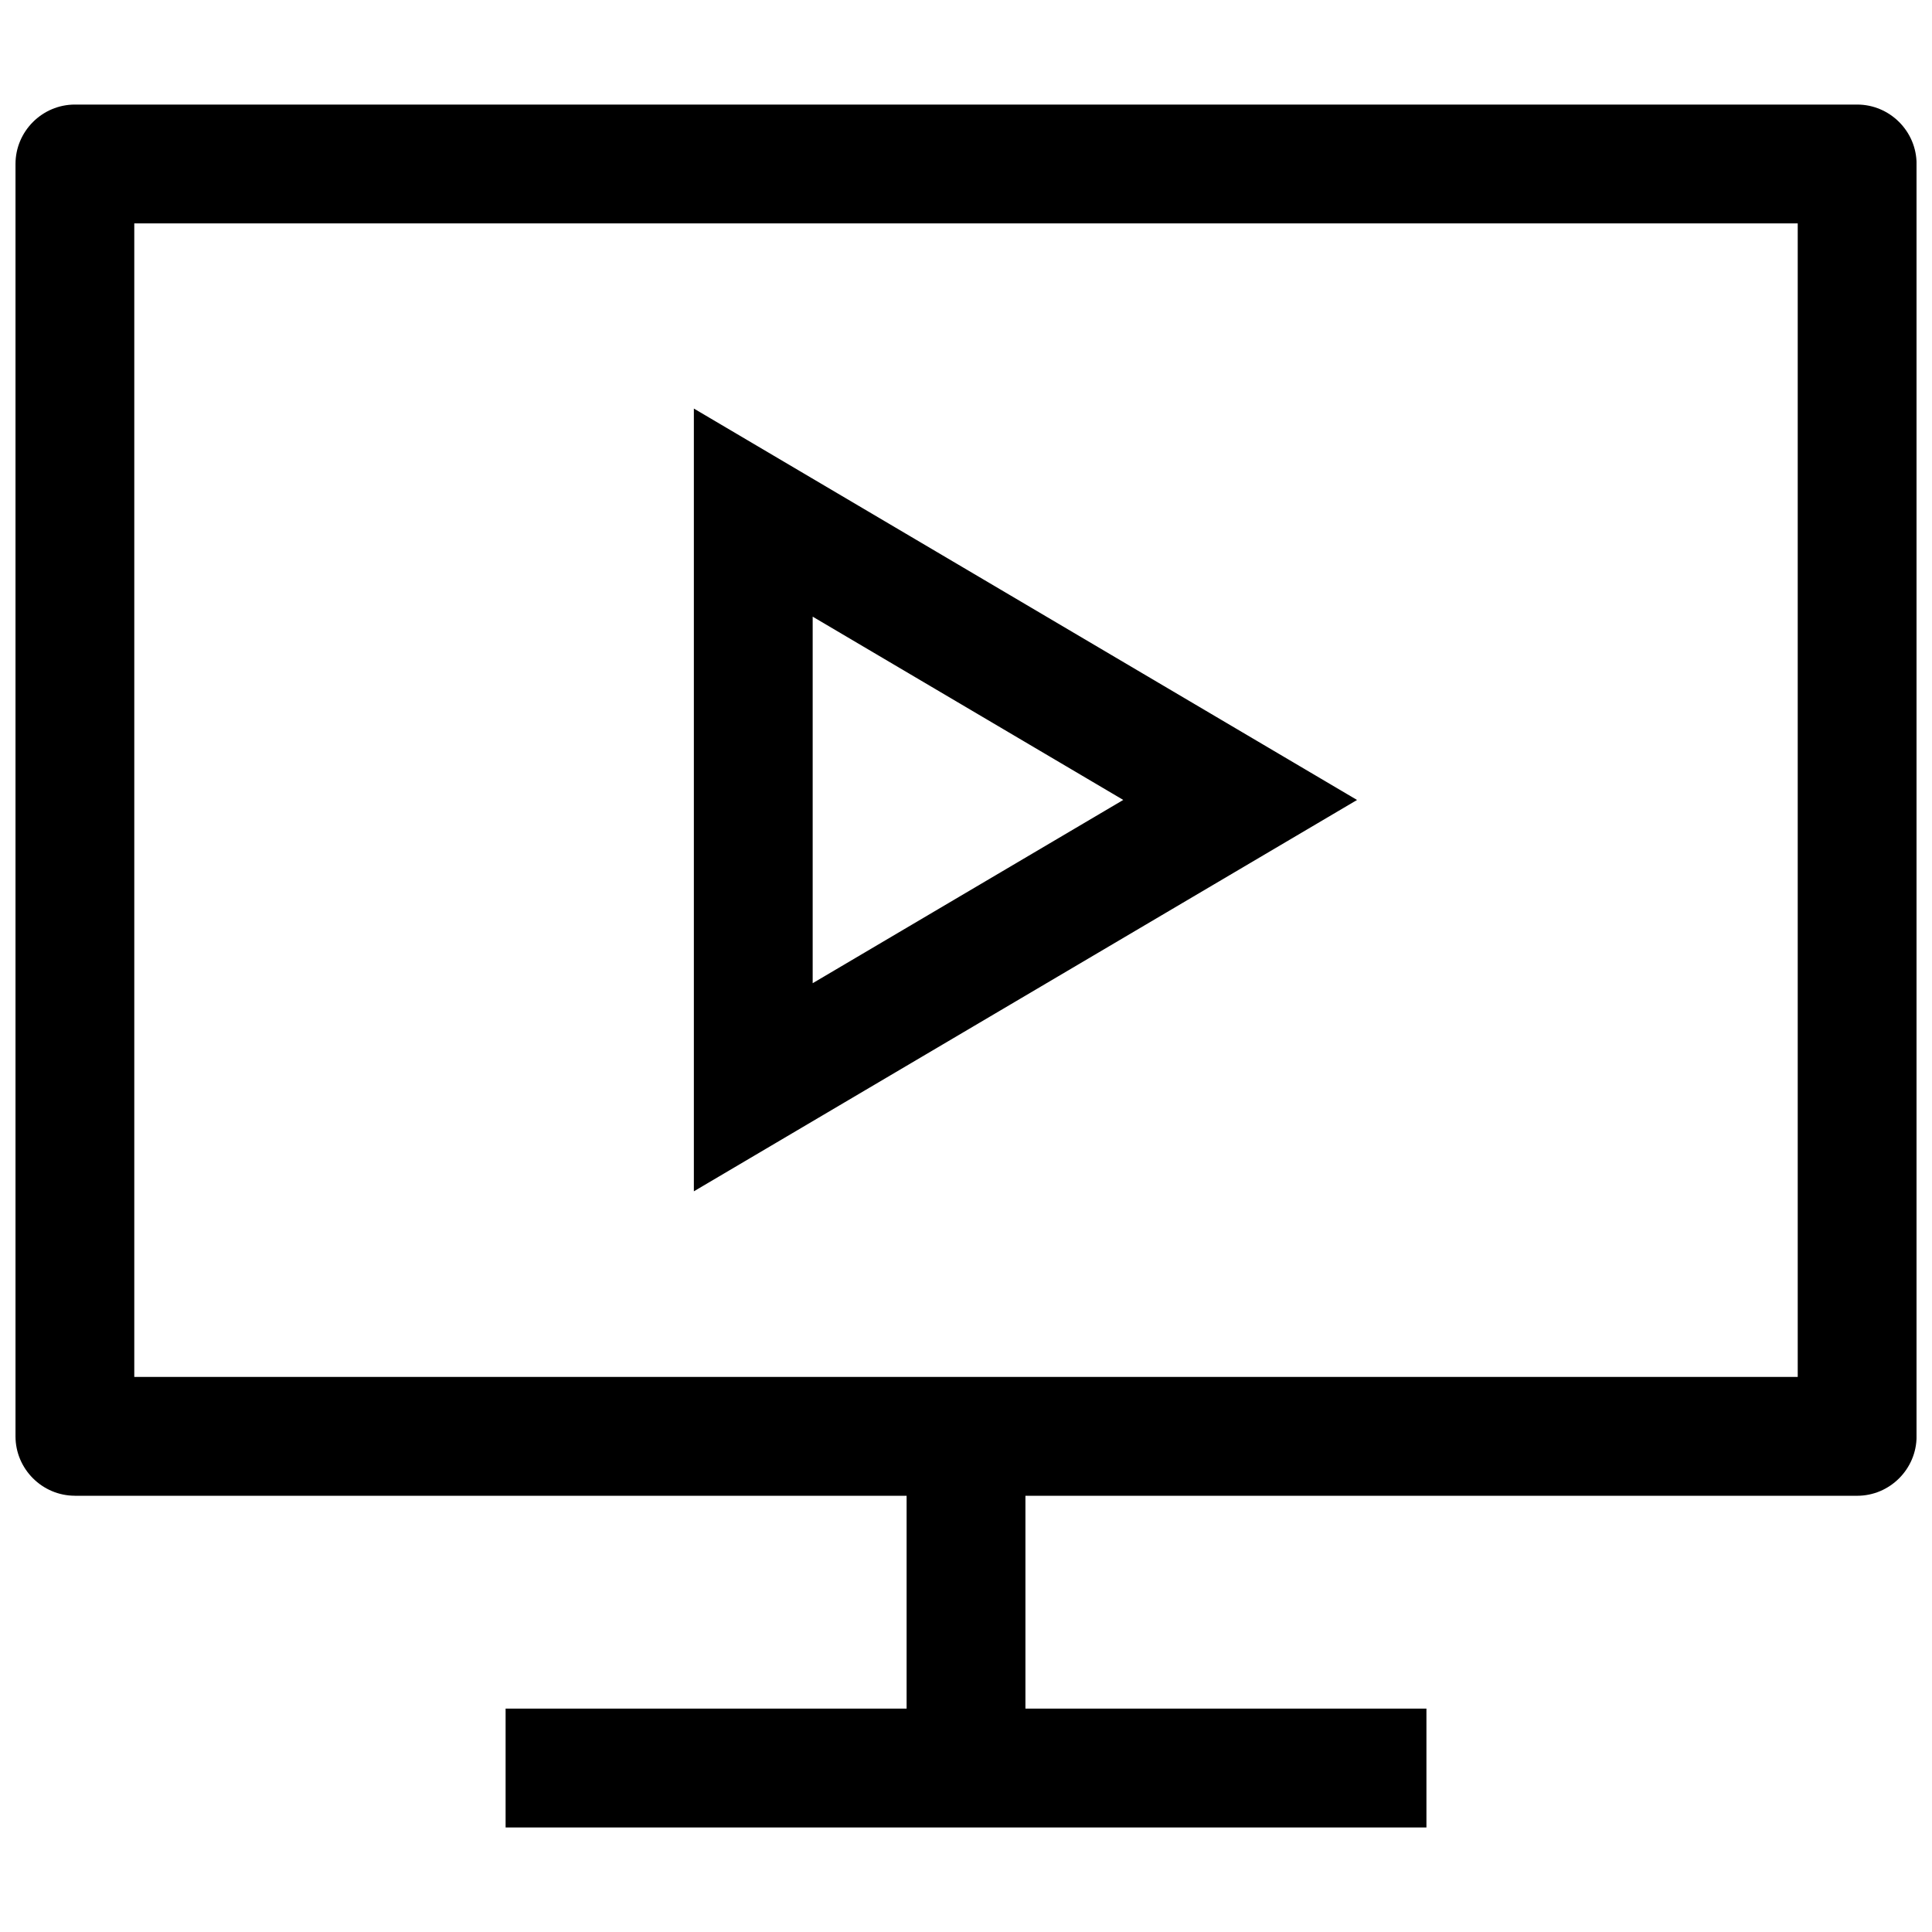
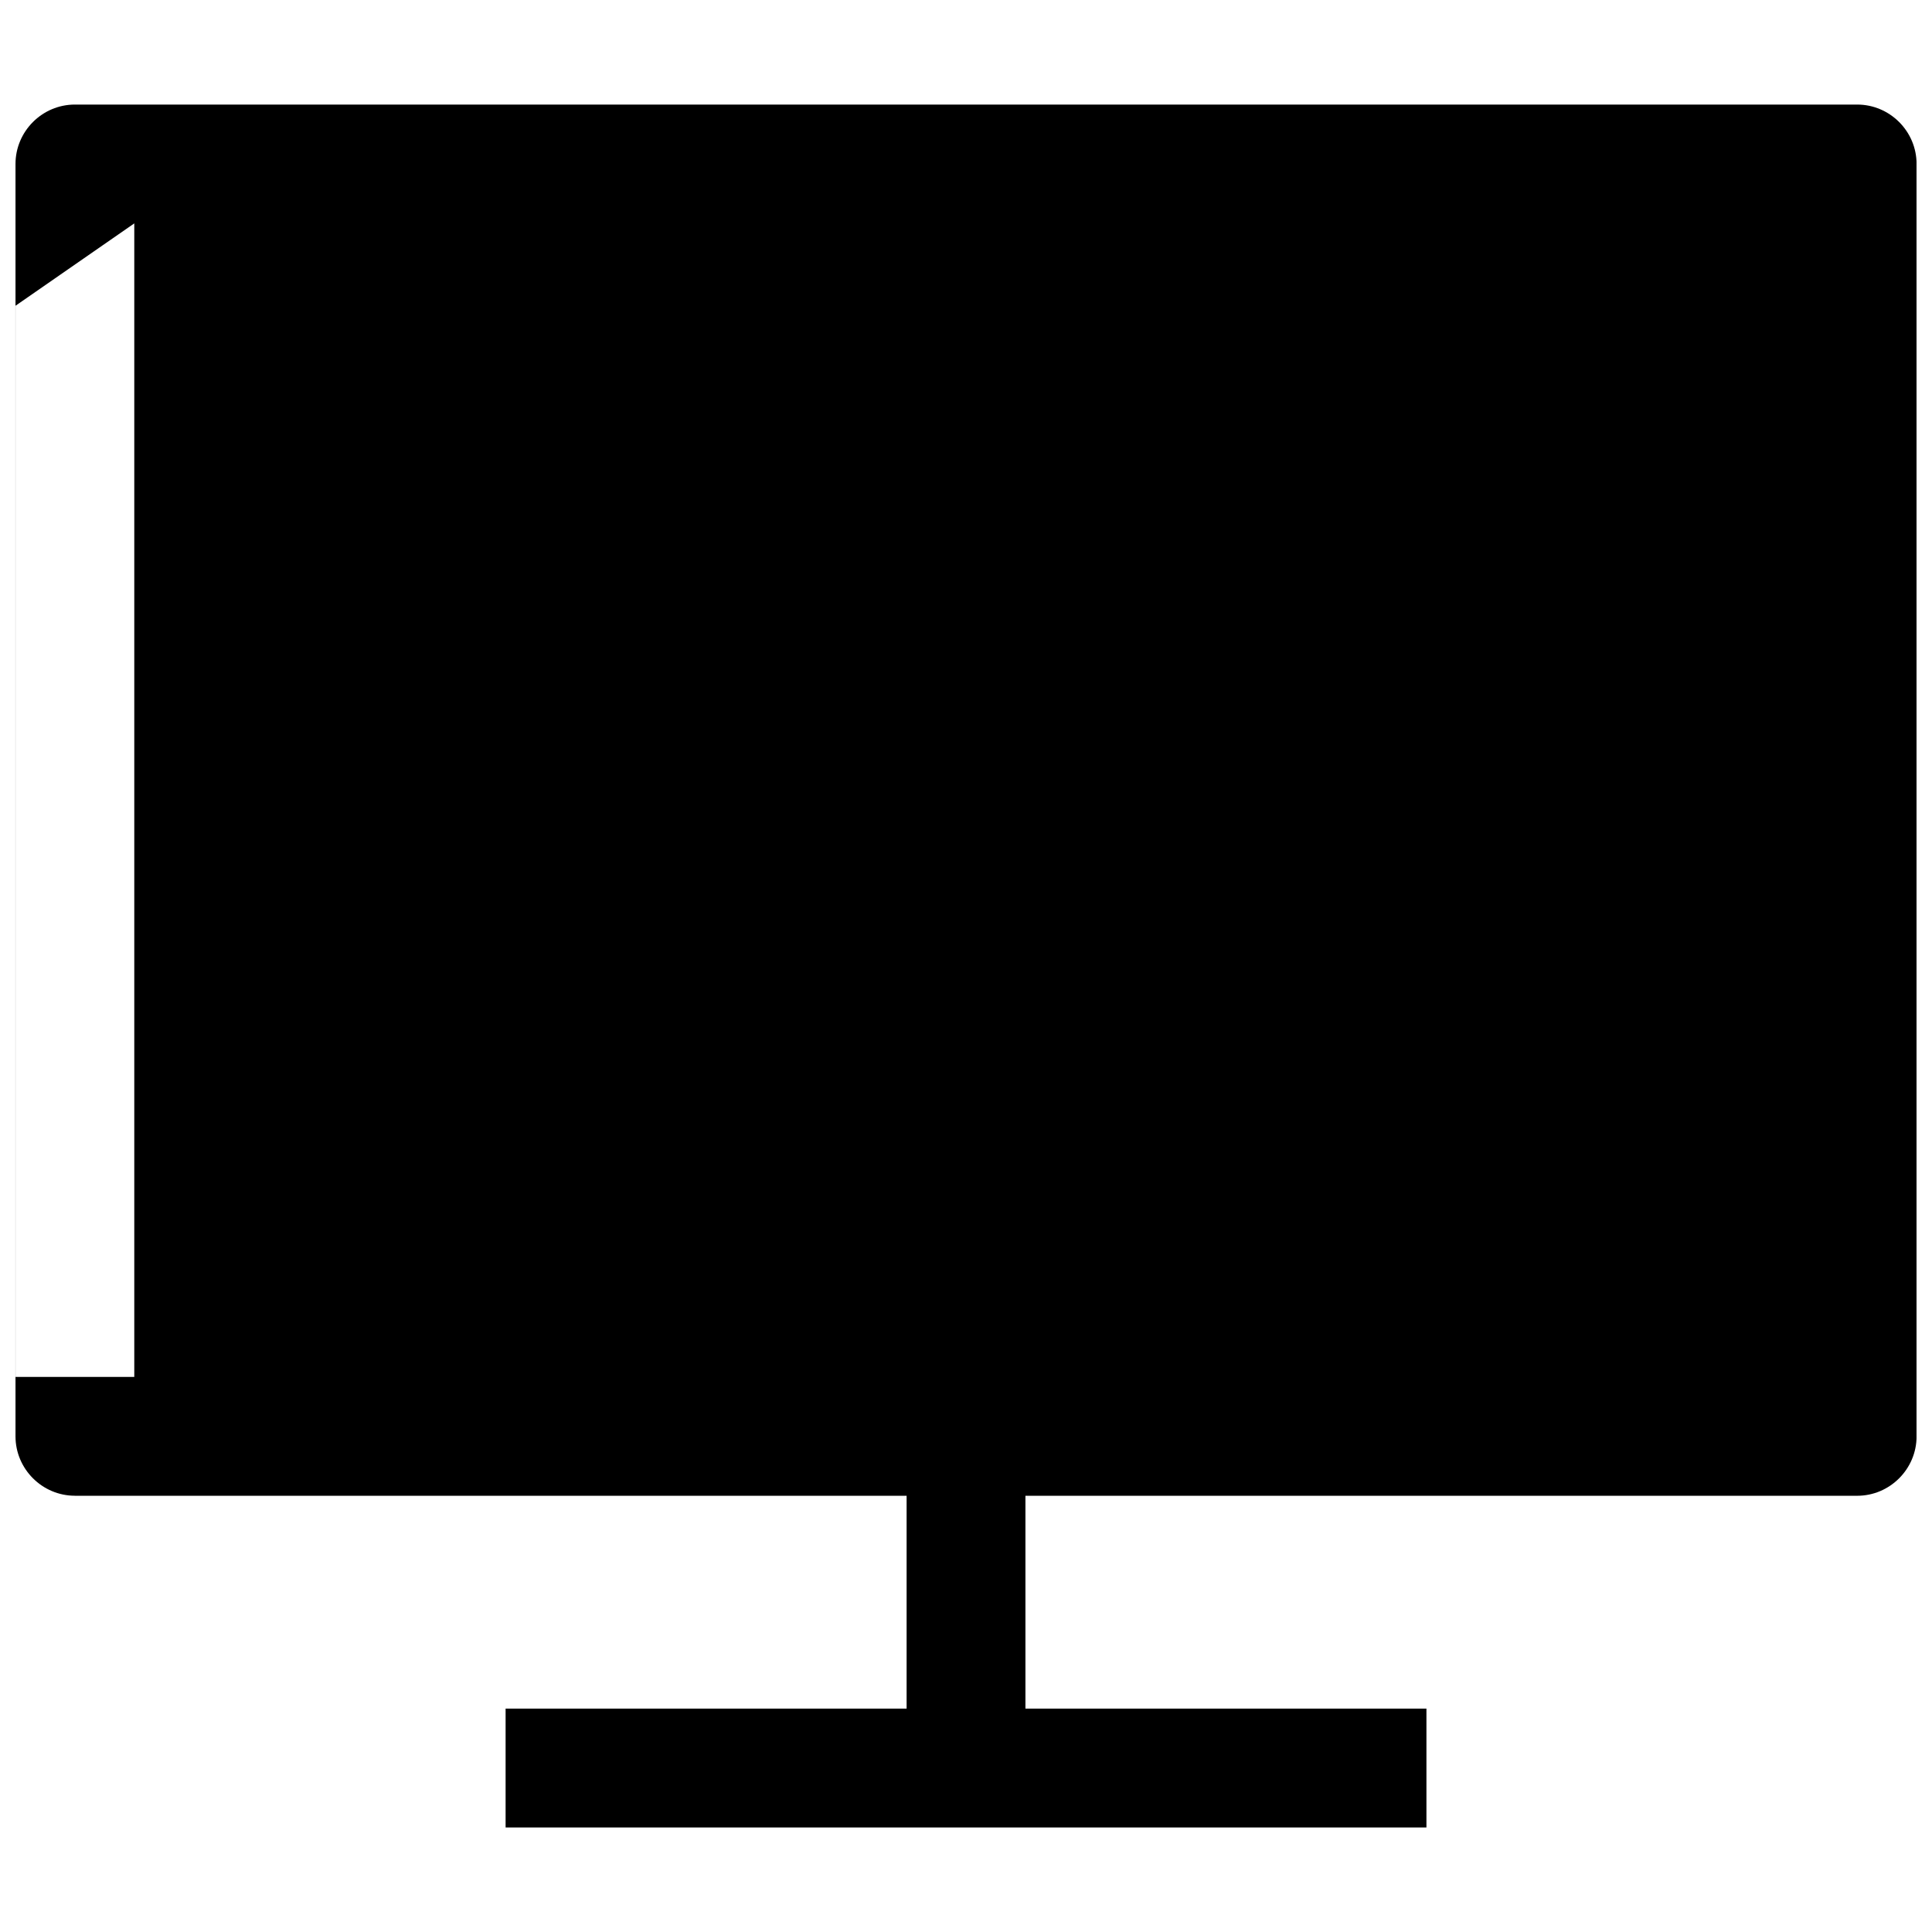
<svg xmlns="http://www.w3.org/2000/svg" width="800px" height="800px" version="1.1" viewBox="144 144 512 512">
  <defs>
    <clipPath id="a">
      <path d="m148.09 171h503.81v458h-503.81z" />
    </clipPath>
  </defs>
  <g clip-path="url(#a)">
-     <path d="m163.84 540.39h220.42v56.414h-106.27v31.488h244.03v-31.488h-106.27v-56.41h220.42c8.66 0 15.742-7.086 15.742-15.742v-337.2c0-8.66-7.086-15.742-15.742-15.742h-472.32c-8.66 0-15.742 7.086-15.742 15.742v337.19c0 8.66 7.086 15.742 15.742 15.742zm15.746-337.19h440.83v305.7l-440.83-0.004z" />
+     <path d="m163.84 540.39h220.42v56.414h-106.27v31.488h244.03v-31.488h-106.27v-56.41h220.42c8.66 0 15.742-7.086 15.742-15.742v-337.2c0-8.66-7.086-15.742-15.742-15.742h-472.32c-8.66 0-15.742 7.086-15.742 15.742v337.19c0 8.66 7.086 15.742 15.742 15.742zm15.746-337.19v305.7l-440.83-0.004z" />
  </g>
-   <path d="m327.88 459.71 175.75-103.71-175.75-103.73zm31.488-152.29 82.309 48.57-82.309 48.57z" />
</svg>